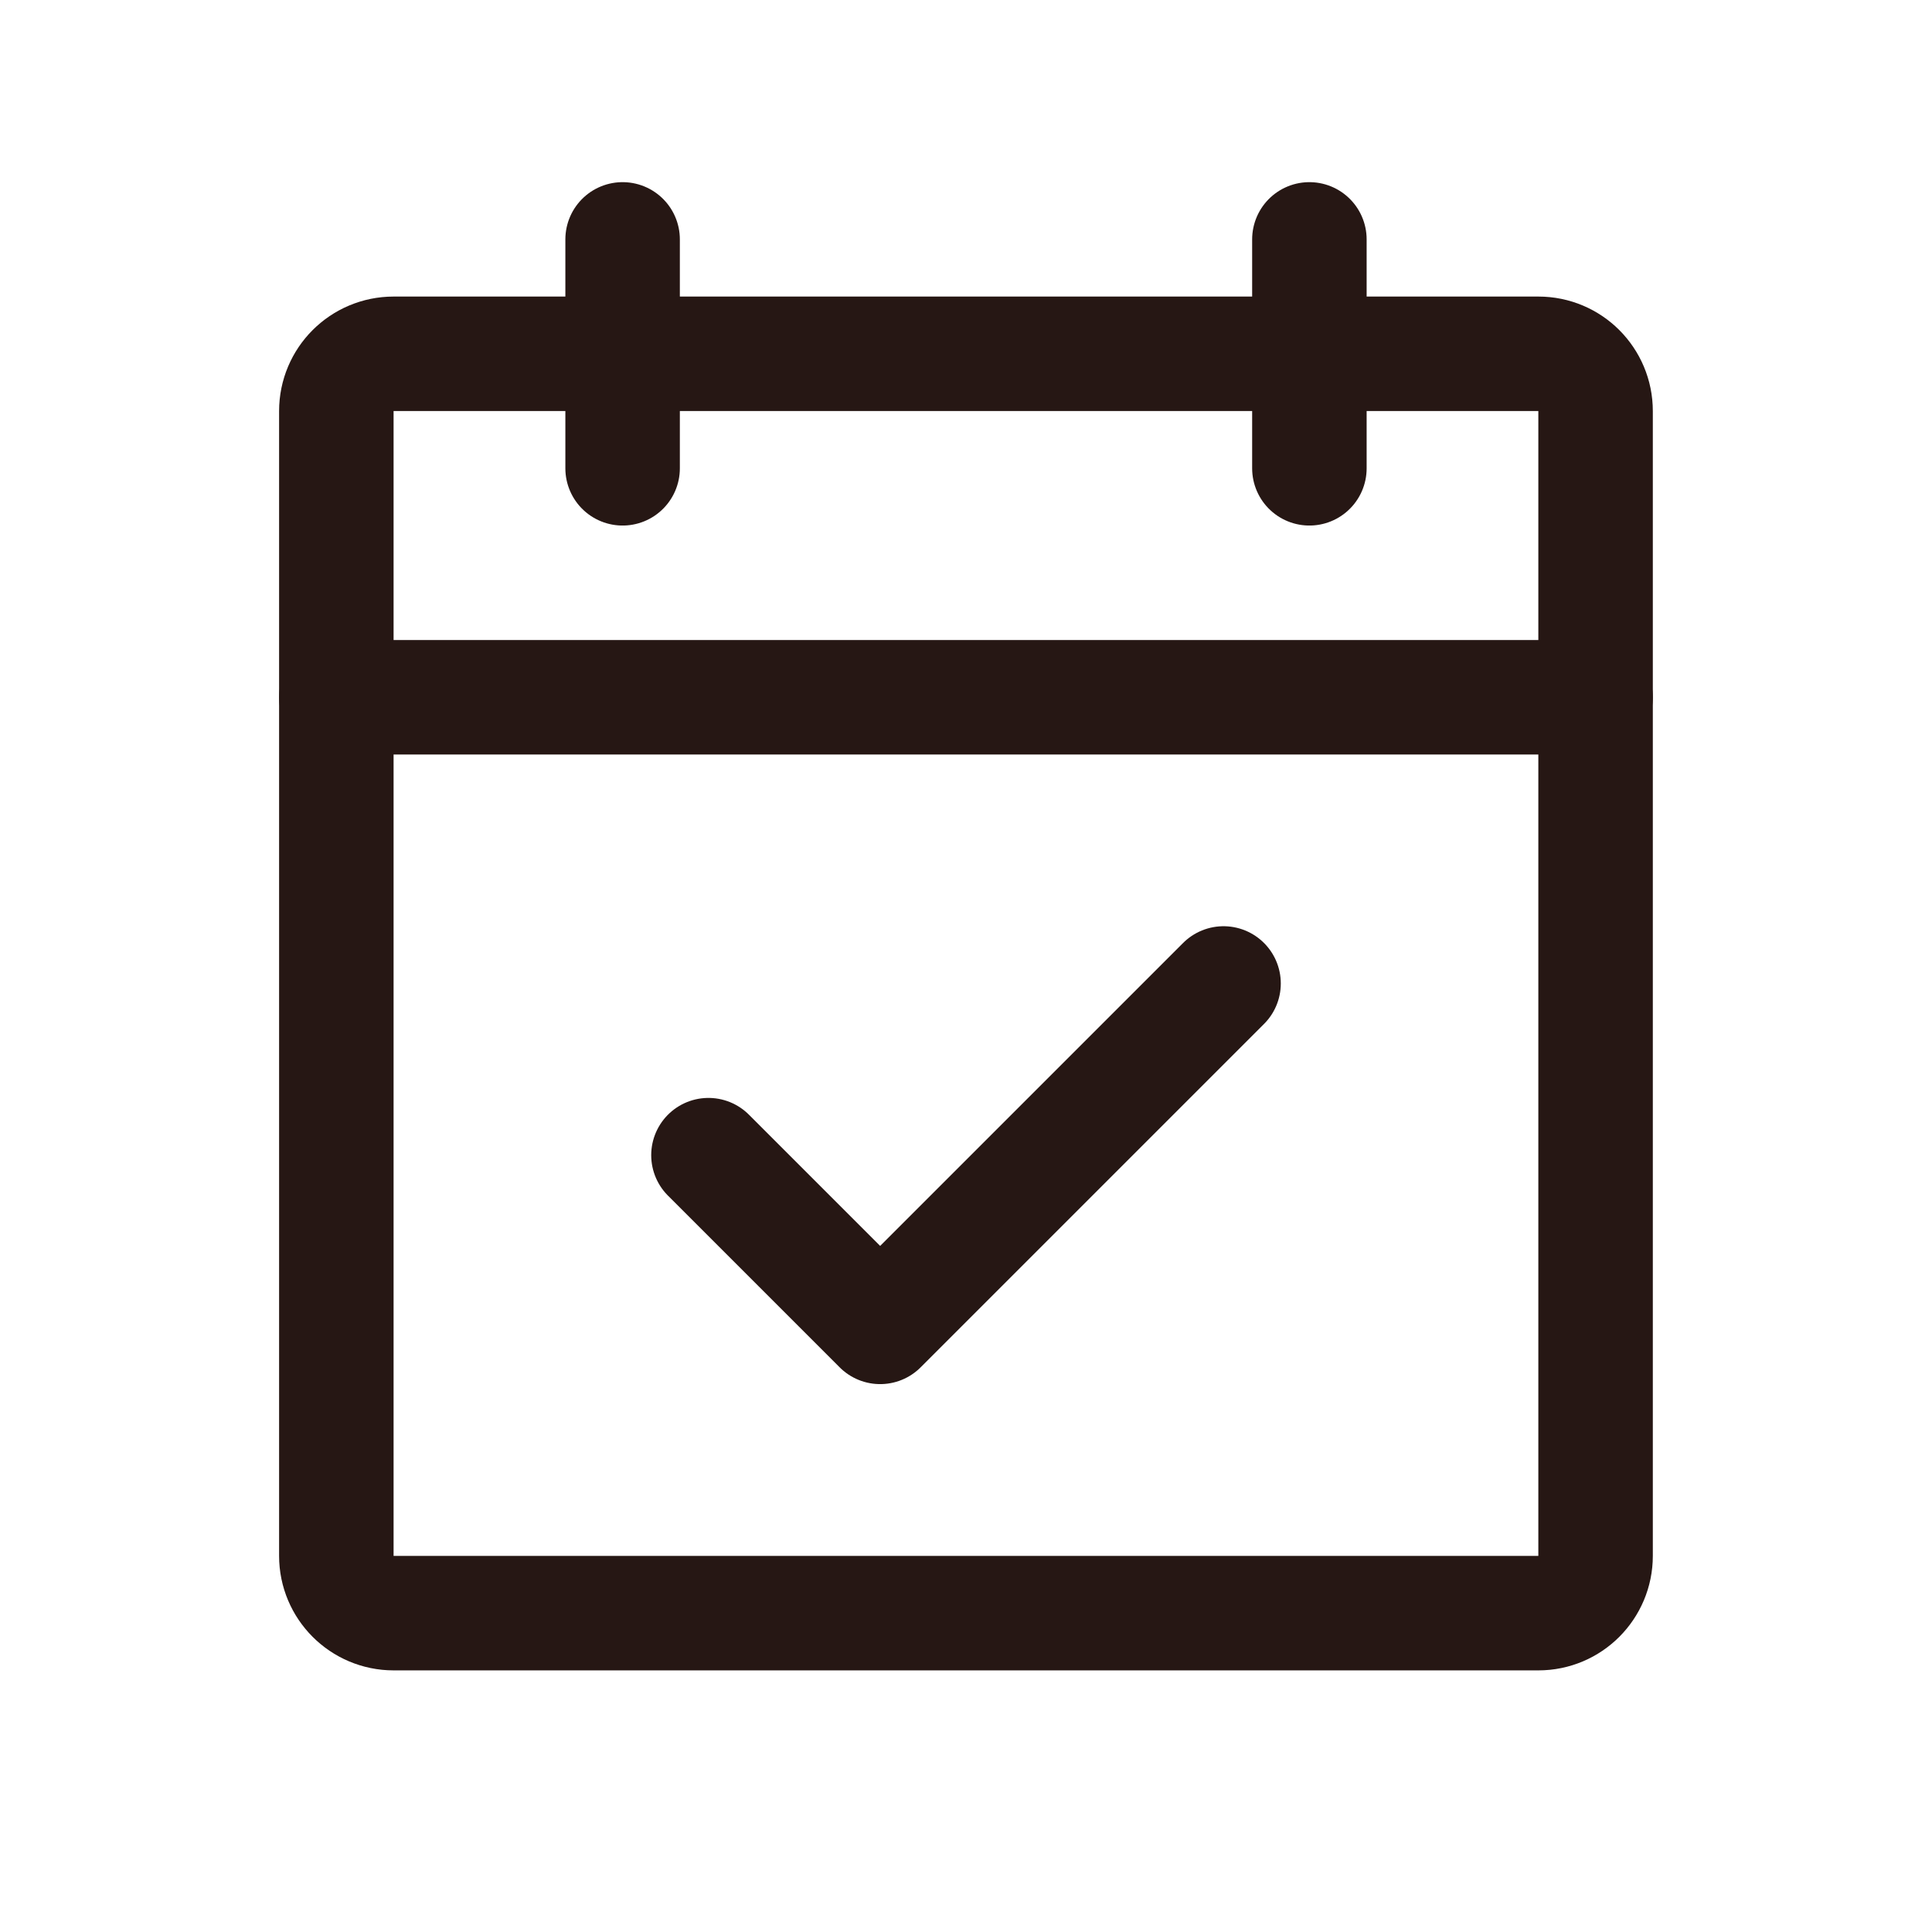
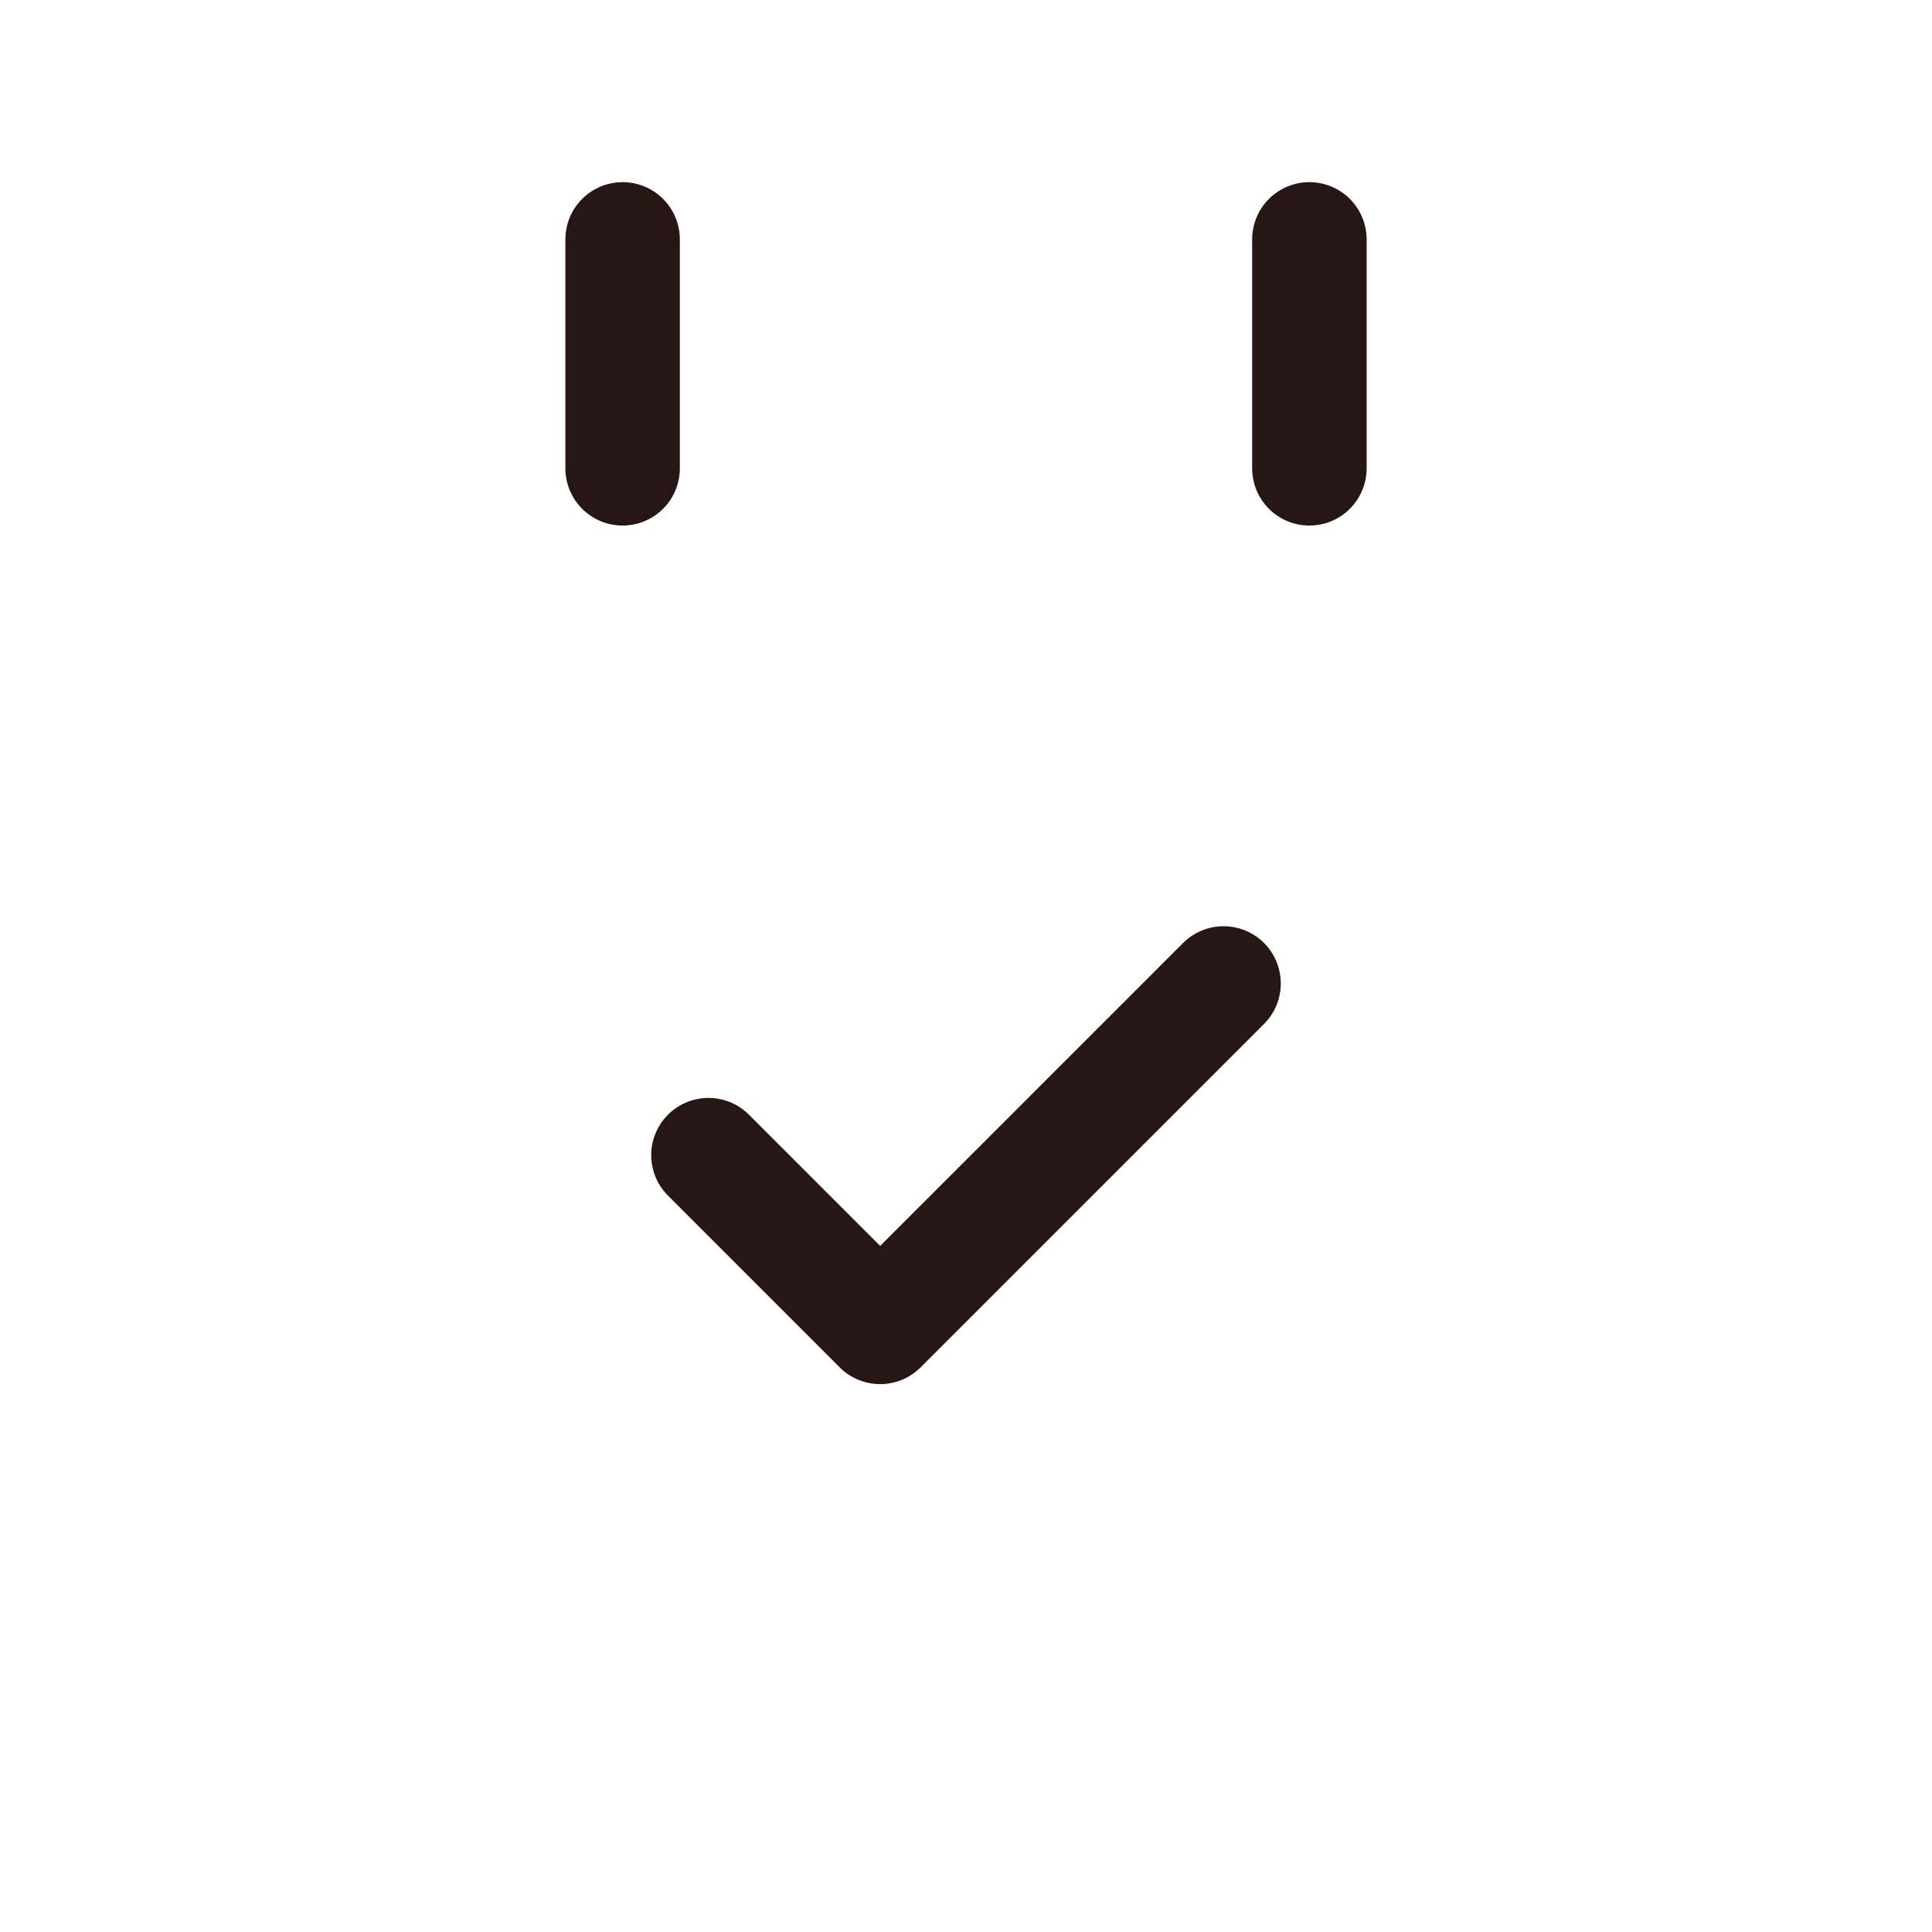
<svg xmlns="http://www.w3.org/2000/svg" width="23" height="23" viewBox="0 0 23 23" fill="none">
  <g clip-path="url(#clip0_33_716)">
-     <path d="M18.314 4.212H4.686C4.309 4.212 4.004 4.517 4.004 4.894V18.522C4.004 18.898 4.309 19.204 4.686 19.204H18.314C18.691 19.204 18.995 18.898 18.995 18.522V4.894C18.995 4.517 18.691 4.212 18.314 4.212Z" stroke="#261714" stroke-width="1.363" stroke-linecap="round" stroke-linejoin="round" />
    <path d="M15.588 2.85V5.575" stroke="#261714" stroke-width="1.363" stroke-linecap="round" stroke-linejoin="round" />
    <path d="M7.412 2.85V5.575" stroke="#261714" stroke-width="1.363" stroke-linecap="round" stroke-linejoin="round" />
-     <path d="M4.004 8.301H18.995" stroke="#261714" stroke-width="1.363" stroke-linecap="round" stroke-linejoin="round" />
    <path d="M8.434 13.752L10.478 15.796L14.566 11.708" stroke="#261714" stroke-width="1.363" stroke-linecap="round" stroke-linejoin="round" />
  </g>
  <defs>
    <clipPath id="clip0_33_716">
      <rect width="21.805" height="21.805" fill="white" transform="translate(0.597 0.805)" />
    </clipPath>
  </defs>
</svg>